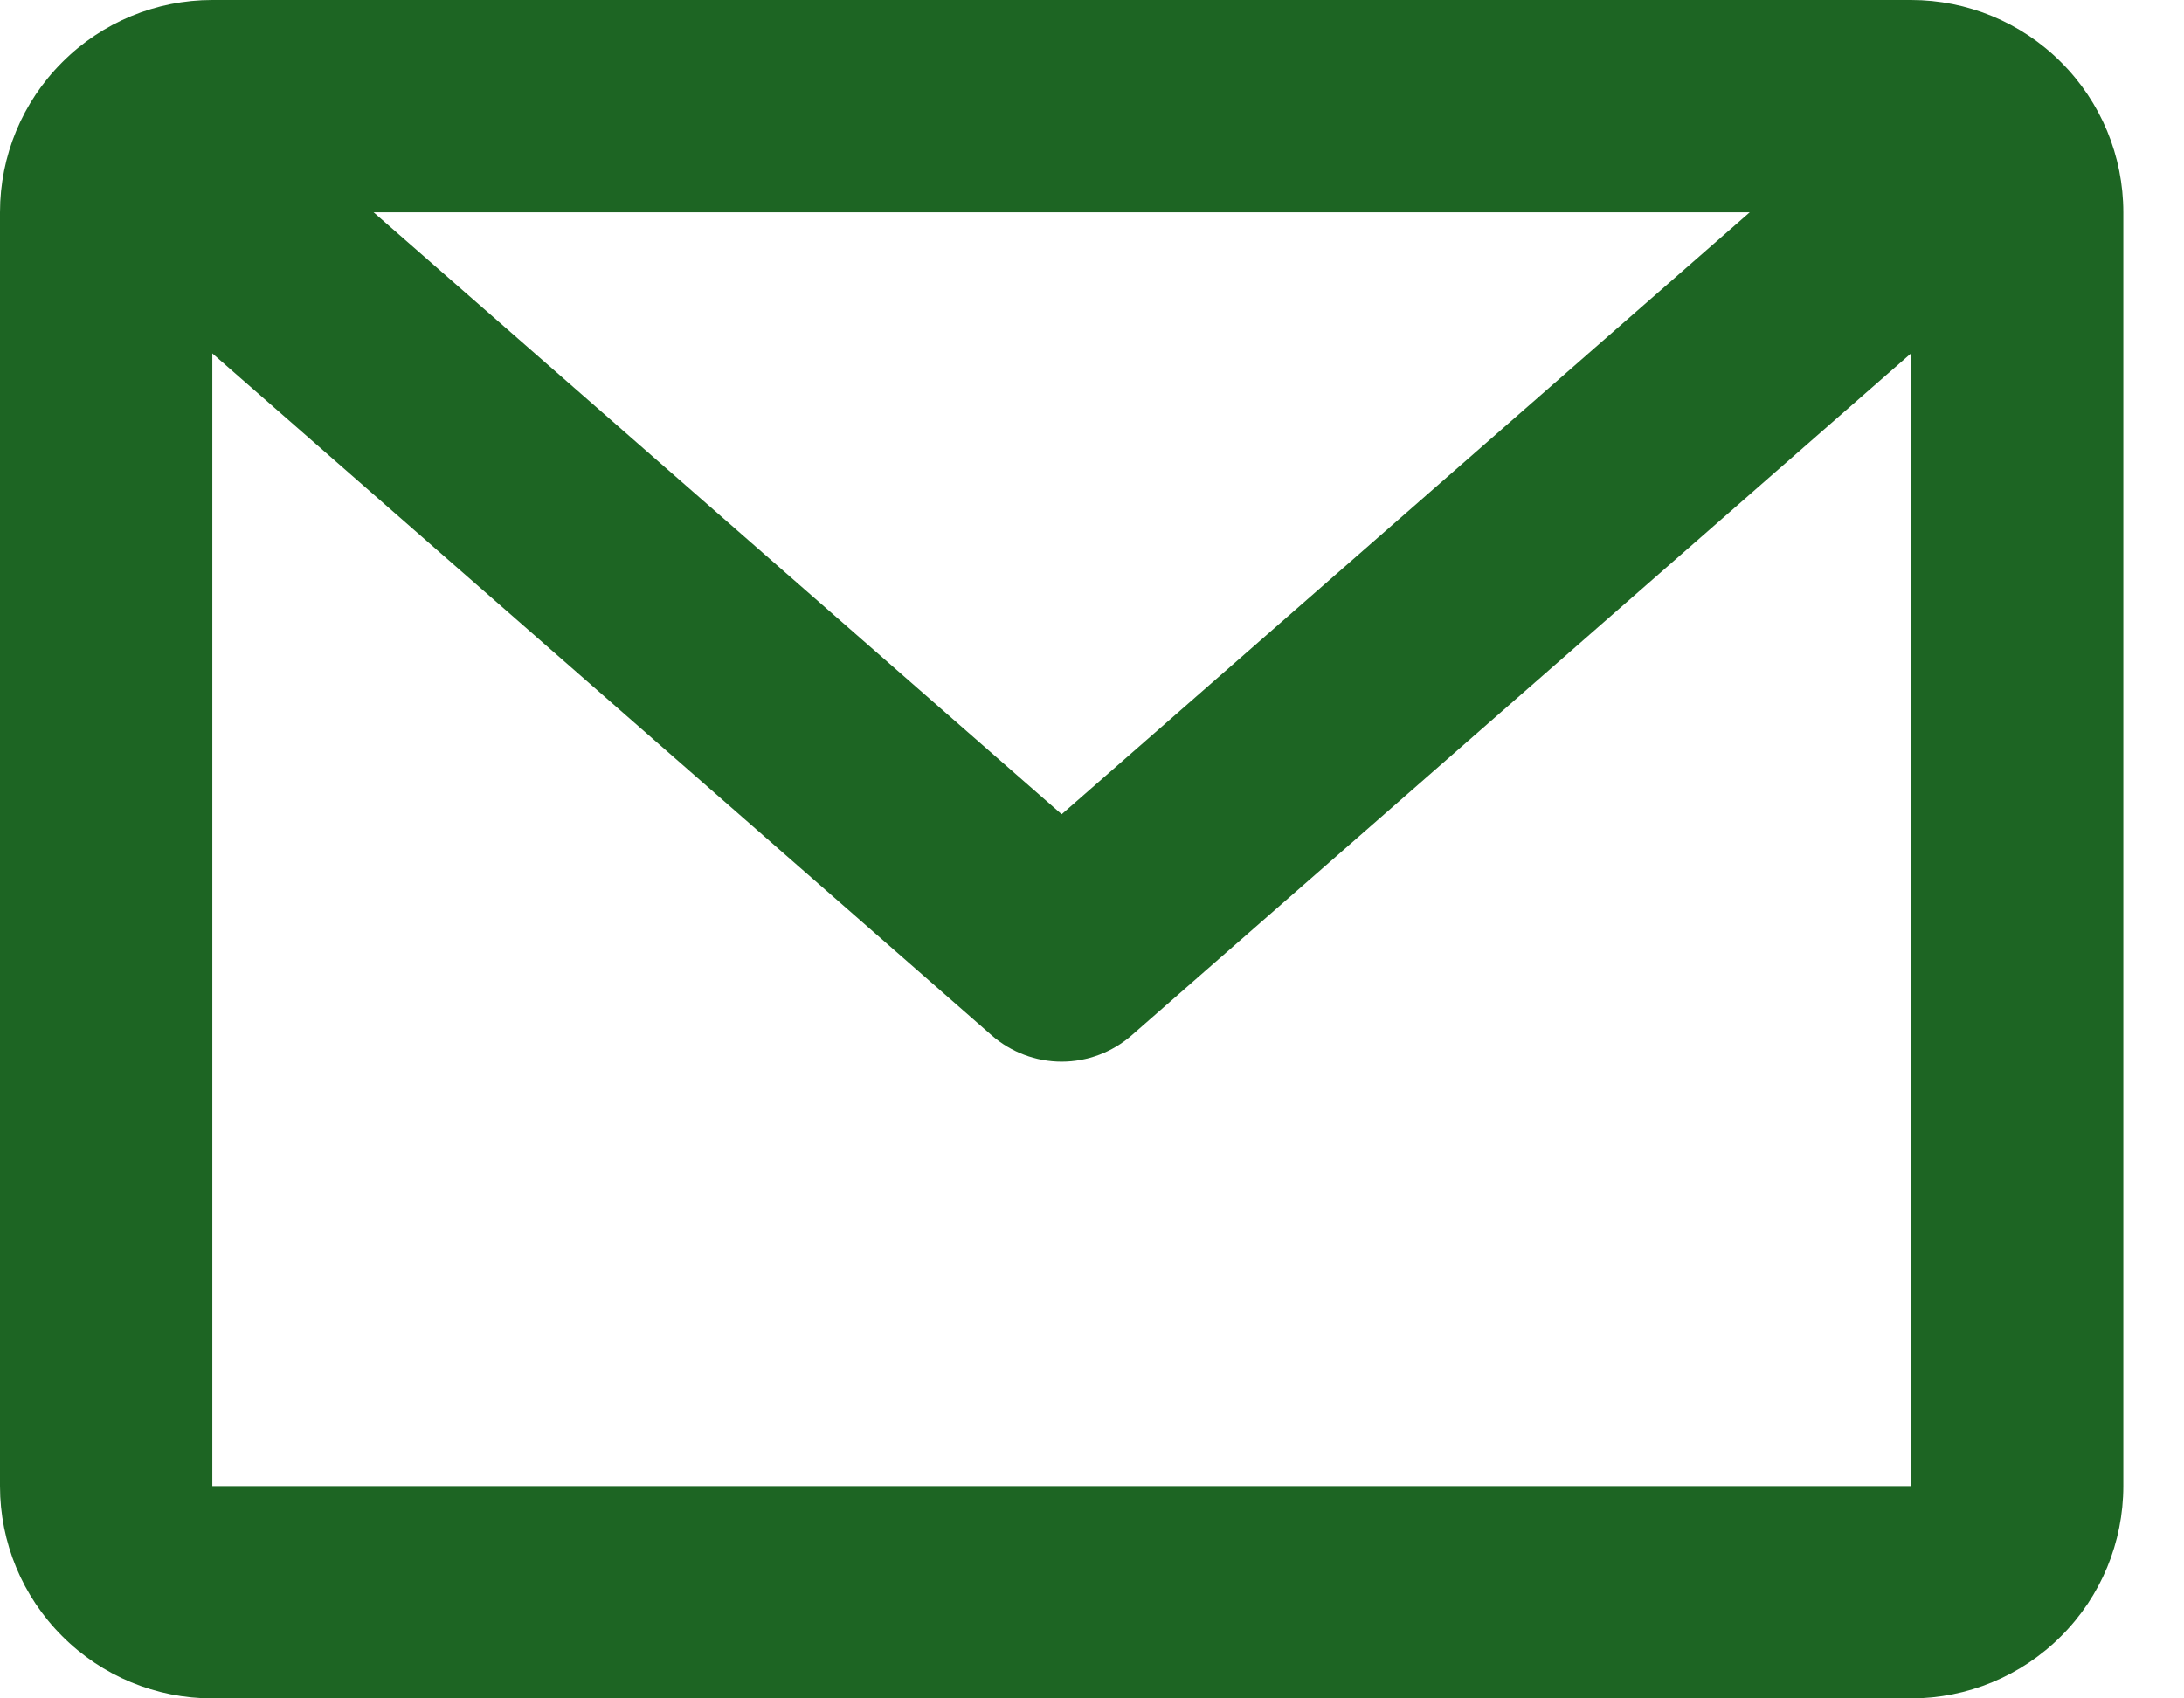
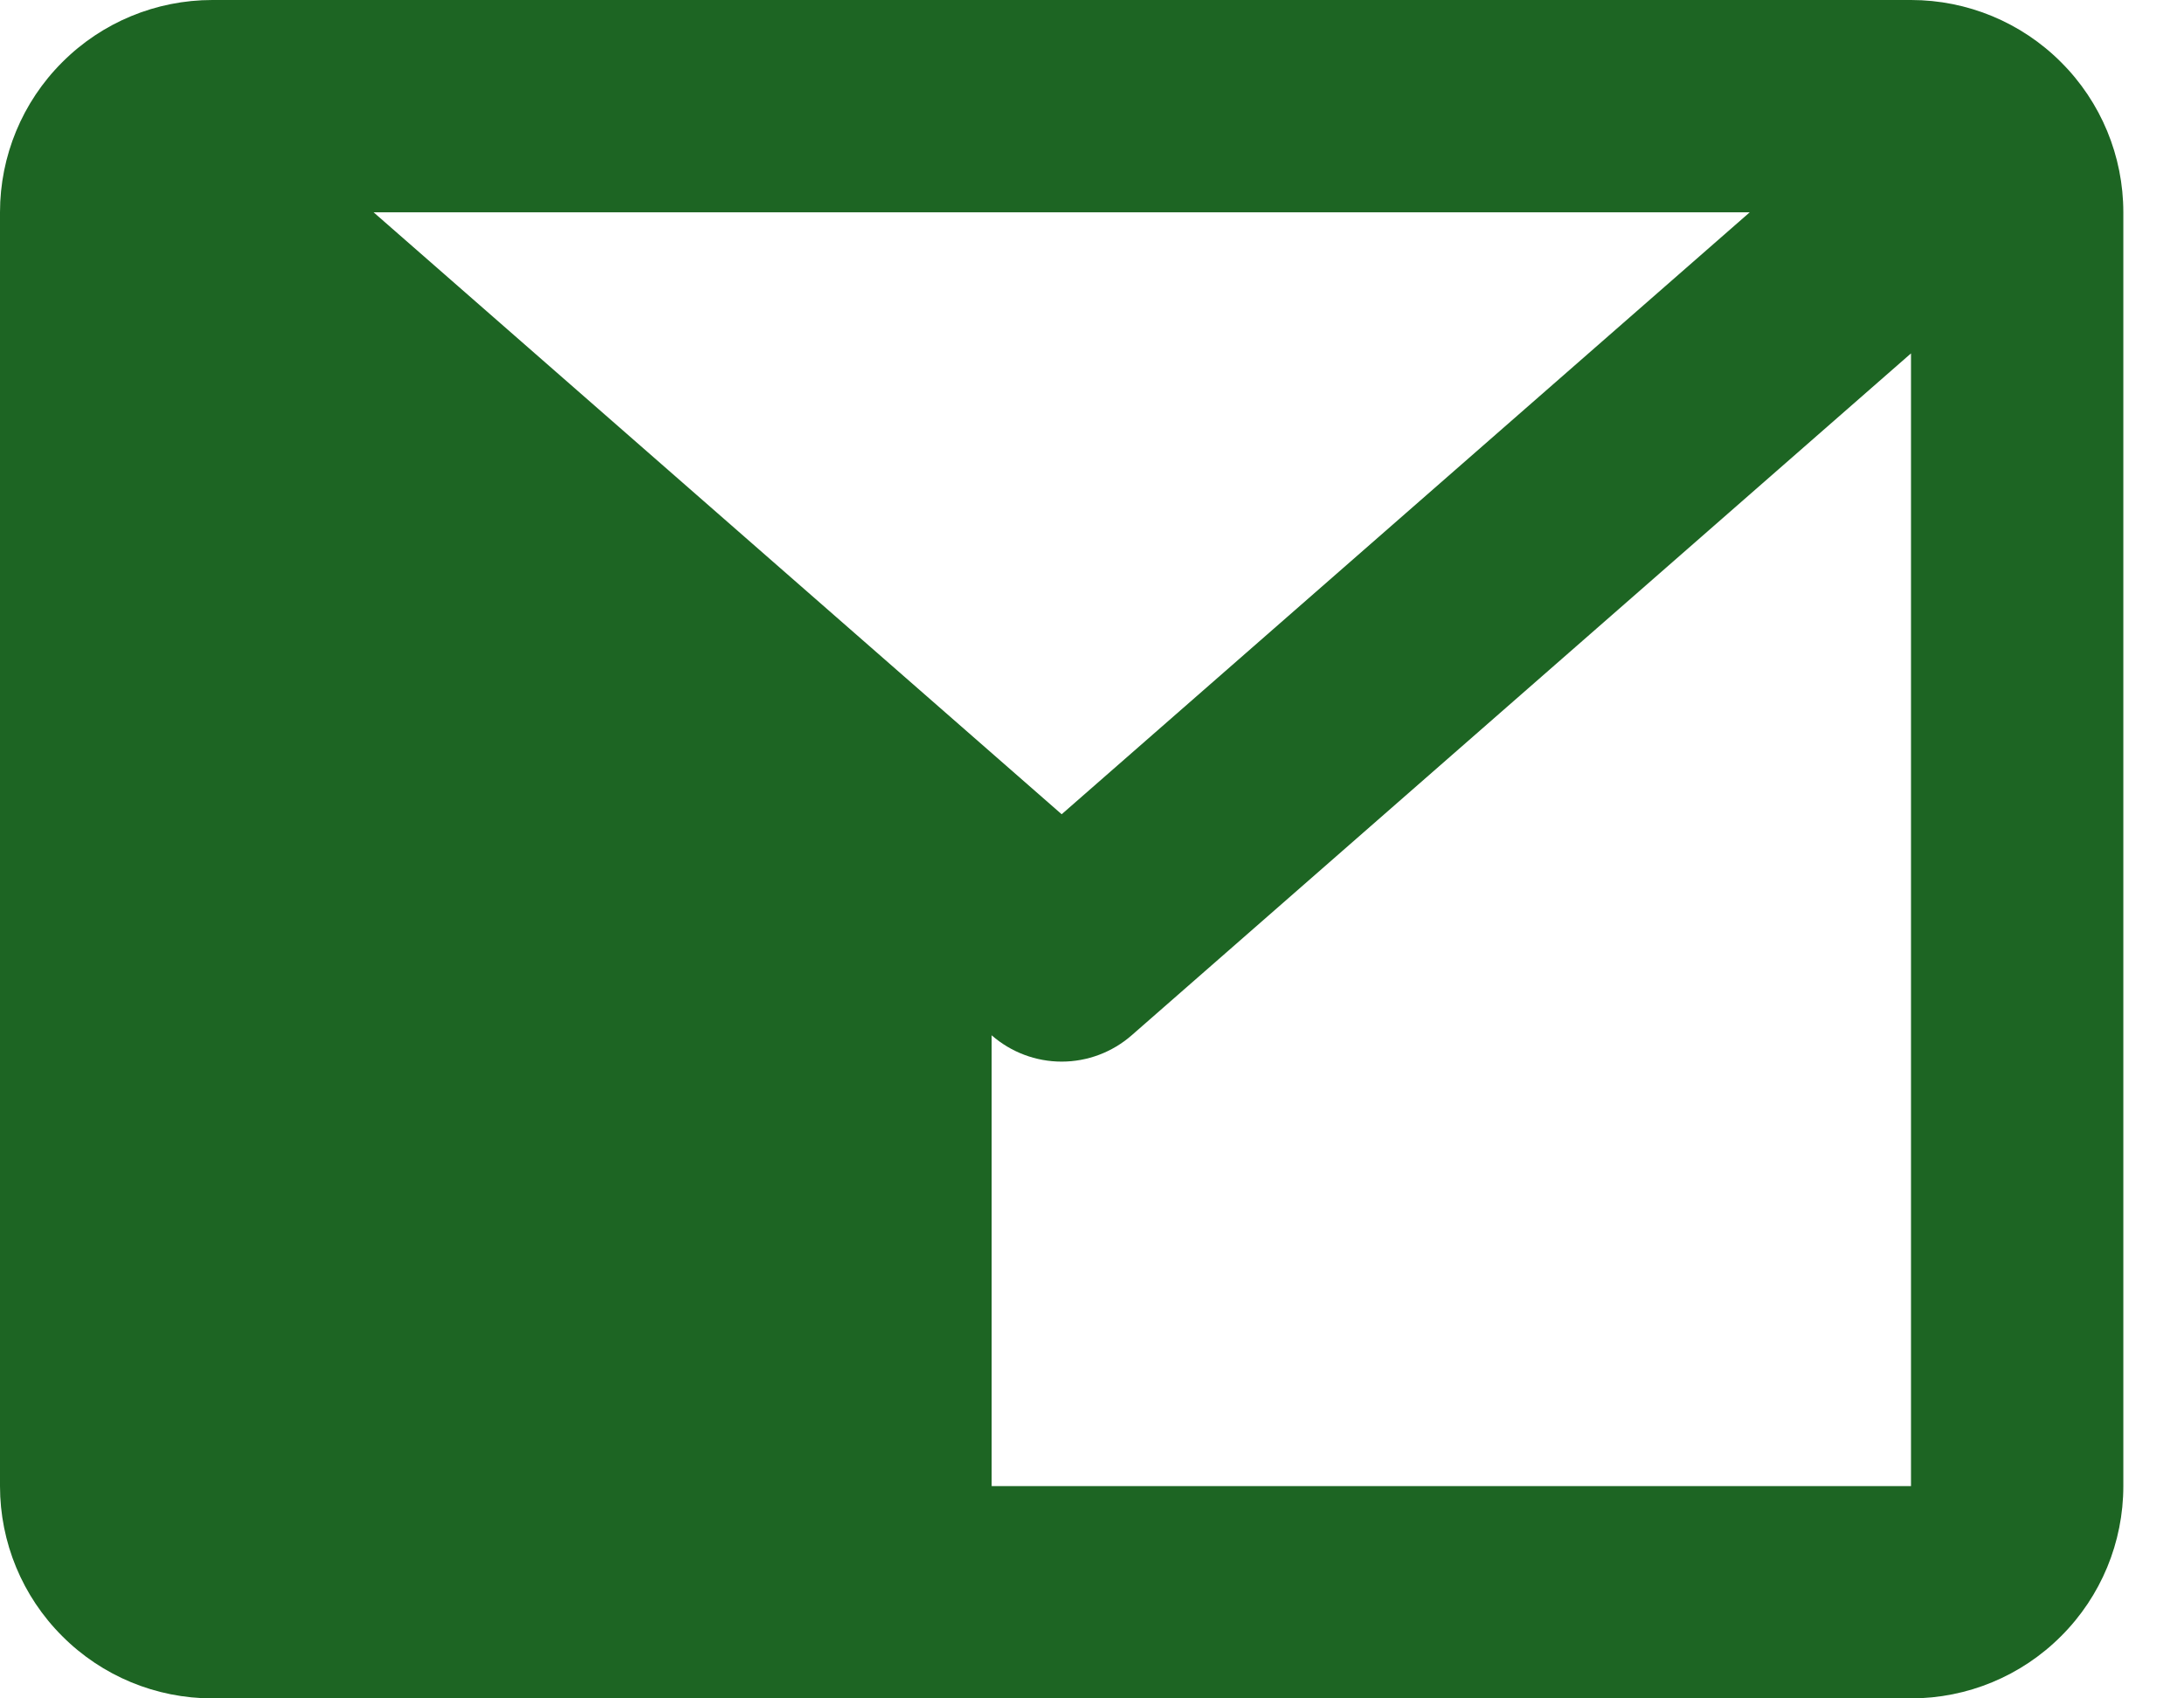
<svg xmlns="http://www.w3.org/2000/svg" width="18" height="14" viewBox="0 0 18 14" fill="none">
-   <path d="M0 1.75C0 1.286 0.184 0.841 0.513 0.513C0.841 0.184 1.286 0 1.75 0H15.75C16.214 0 16.659 0.184 16.987 0.513C17.316 0.841 17.5 1.286 17.5 1.75V12.25C17.5 12.714 17.316 13.159 16.987 13.487C16.659 13.816 16.214 14 15.75 14H1.75C1.286 14 0.841 13.816 0.513 13.487C0.184 13.159 0 12.714 0 12.25V1.75ZM3.079 1.75L8.75 6.712L14.421 1.75H3.079ZM15.75 2.913L9.327 8.534C9.167 8.674 8.962 8.751 8.75 8.751C8.538 8.751 8.333 8.674 8.173 8.534L1.75 2.913V12.25H15.75V2.913Z" fill="#1D6523" />
+   <path d="M0 1.75C0 1.286 0.184 0.841 0.513 0.513C0.841 0.184 1.286 0 1.75 0H15.75C16.214 0 16.659 0.184 16.987 0.513C17.316 0.841 17.5 1.286 17.5 1.75V12.25C17.5 12.714 17.316 13.159 16.987 13.487C16.659 13.816 16.214 14 15.75 14H1.75C1.286 14 0.841 13.816 0.513 13.487C0.184 13.159 0 12.714 0 12.25V1.75ZM3.079 1.75L8.75 6.712L14.421 1.75H3.079ZM15.75 2.913L9.327 8.534C9.167 8.674 8.962 8.751 8.75 8.751C8.538 8.751 8.333 8.674 8.173 8.534V12.25H15.75V2.913Z" fill="#1D6523" />
</svg>